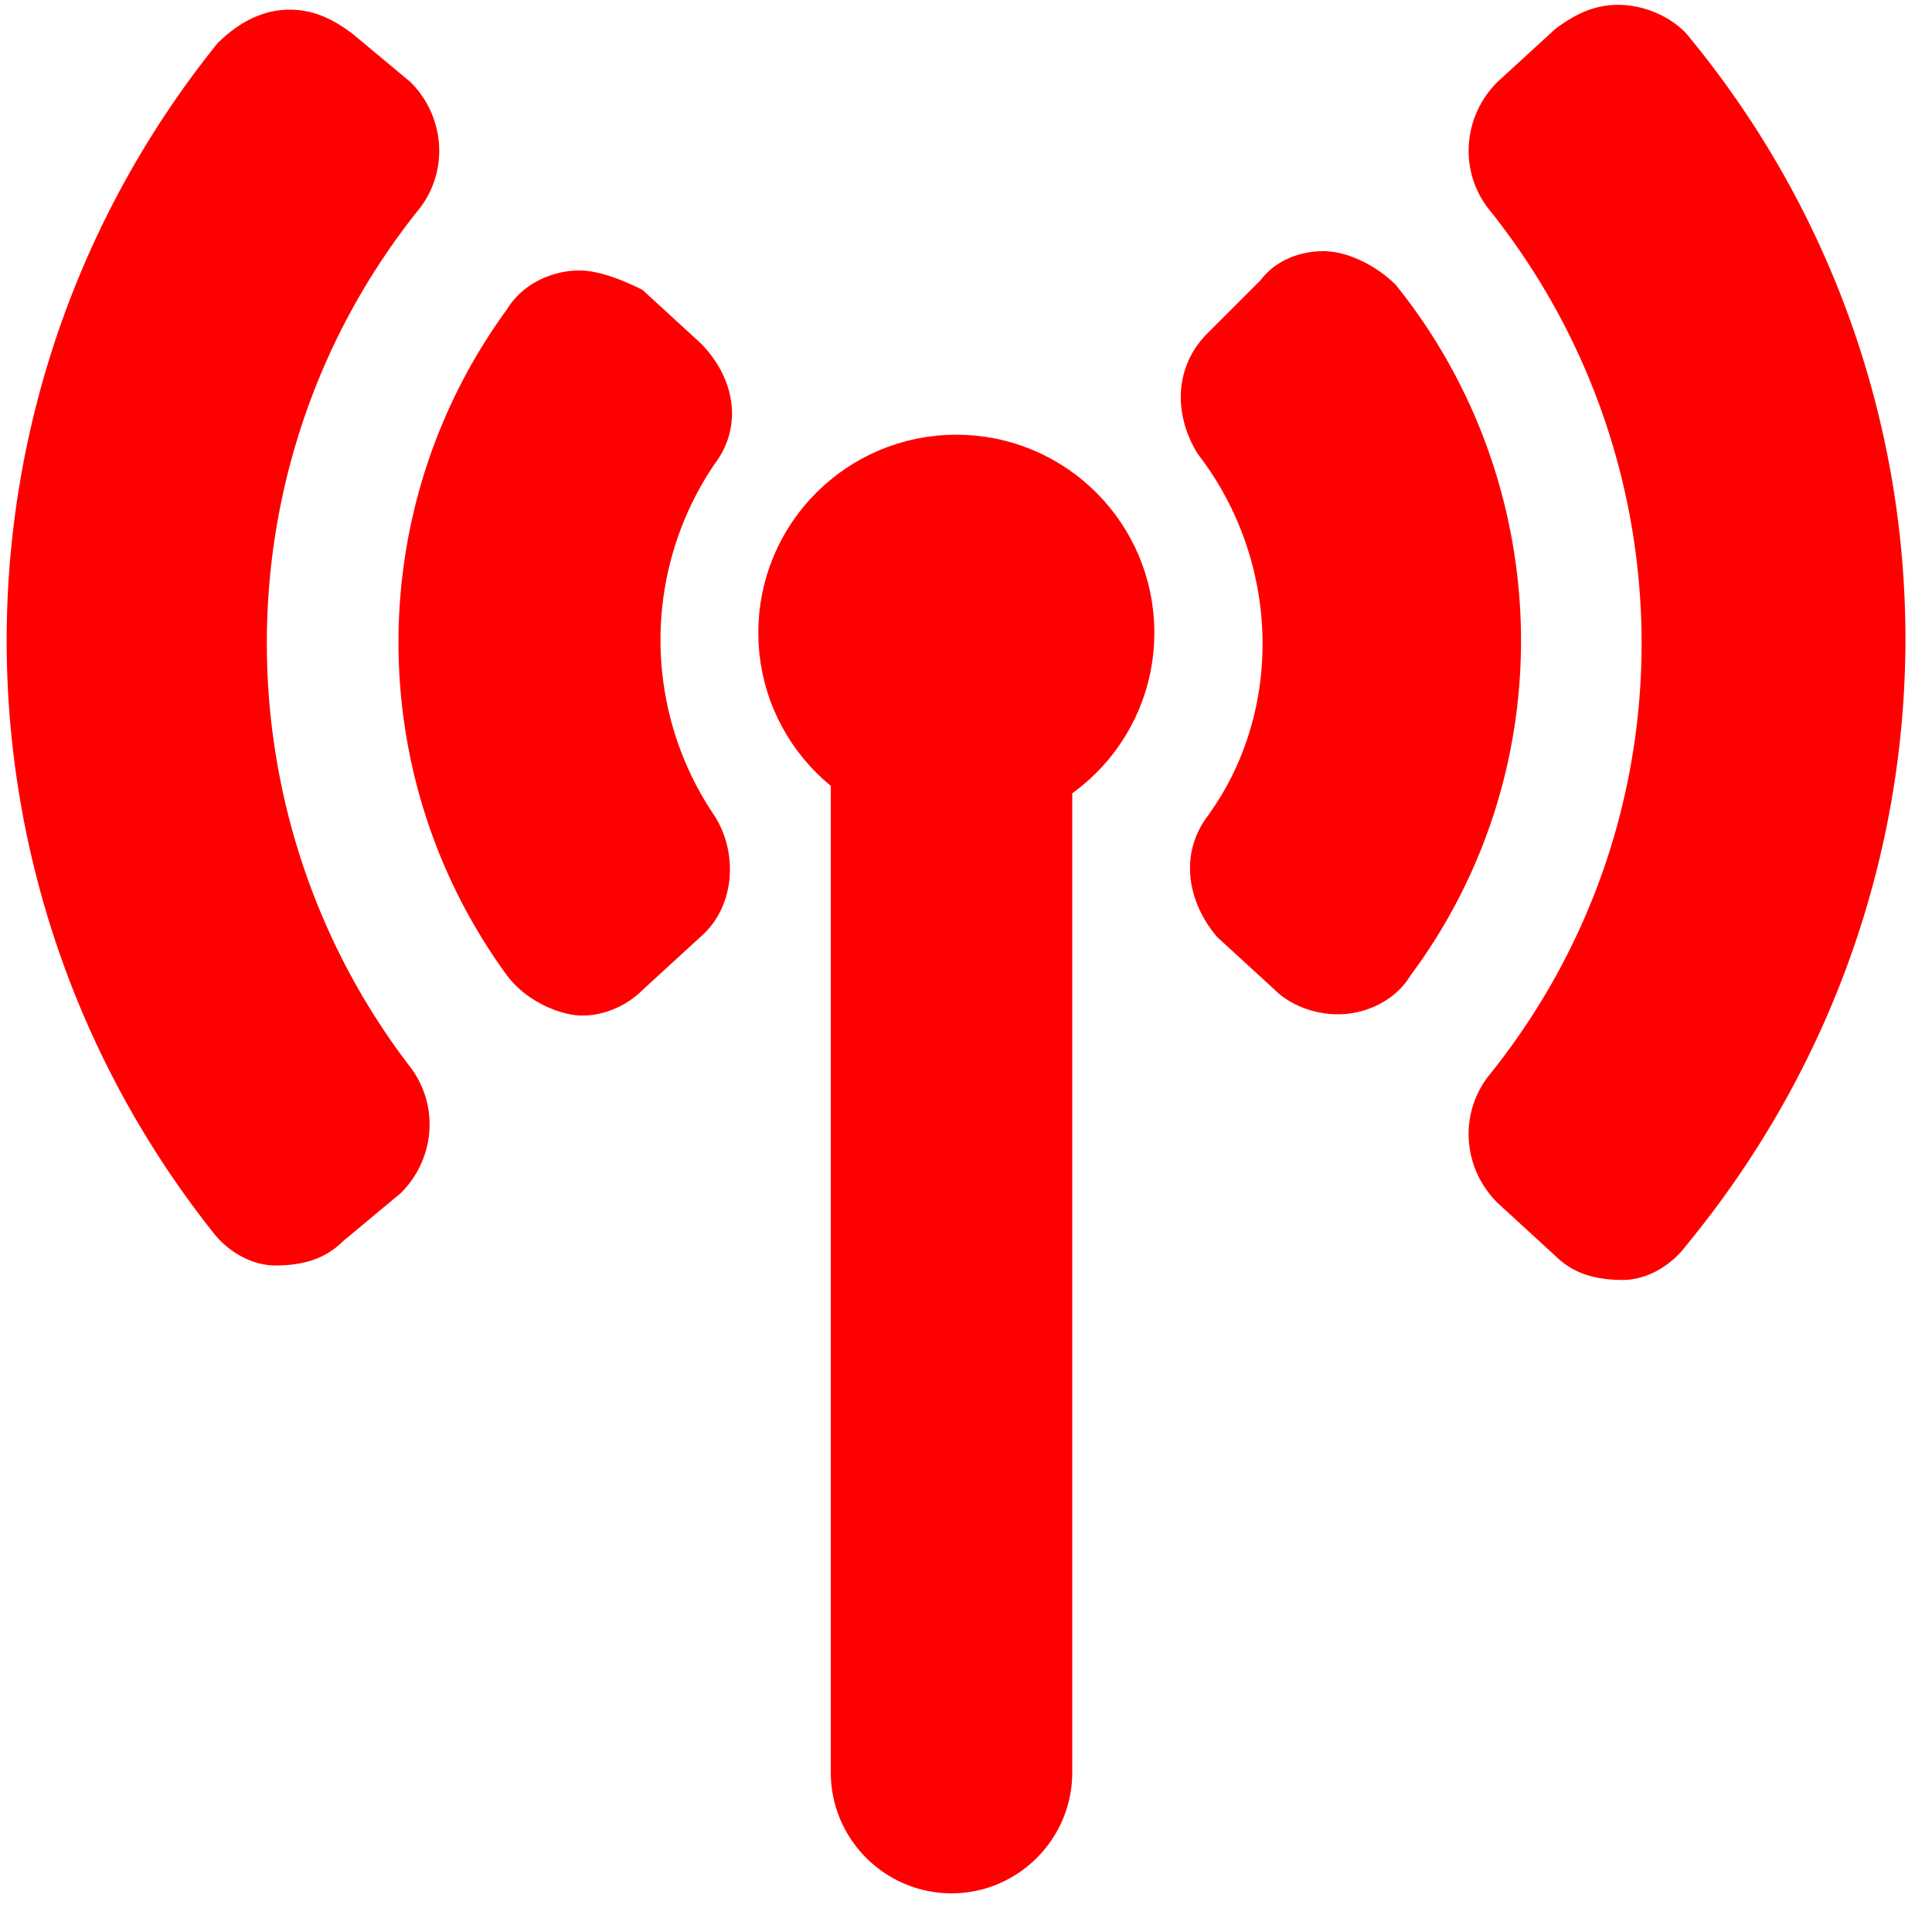
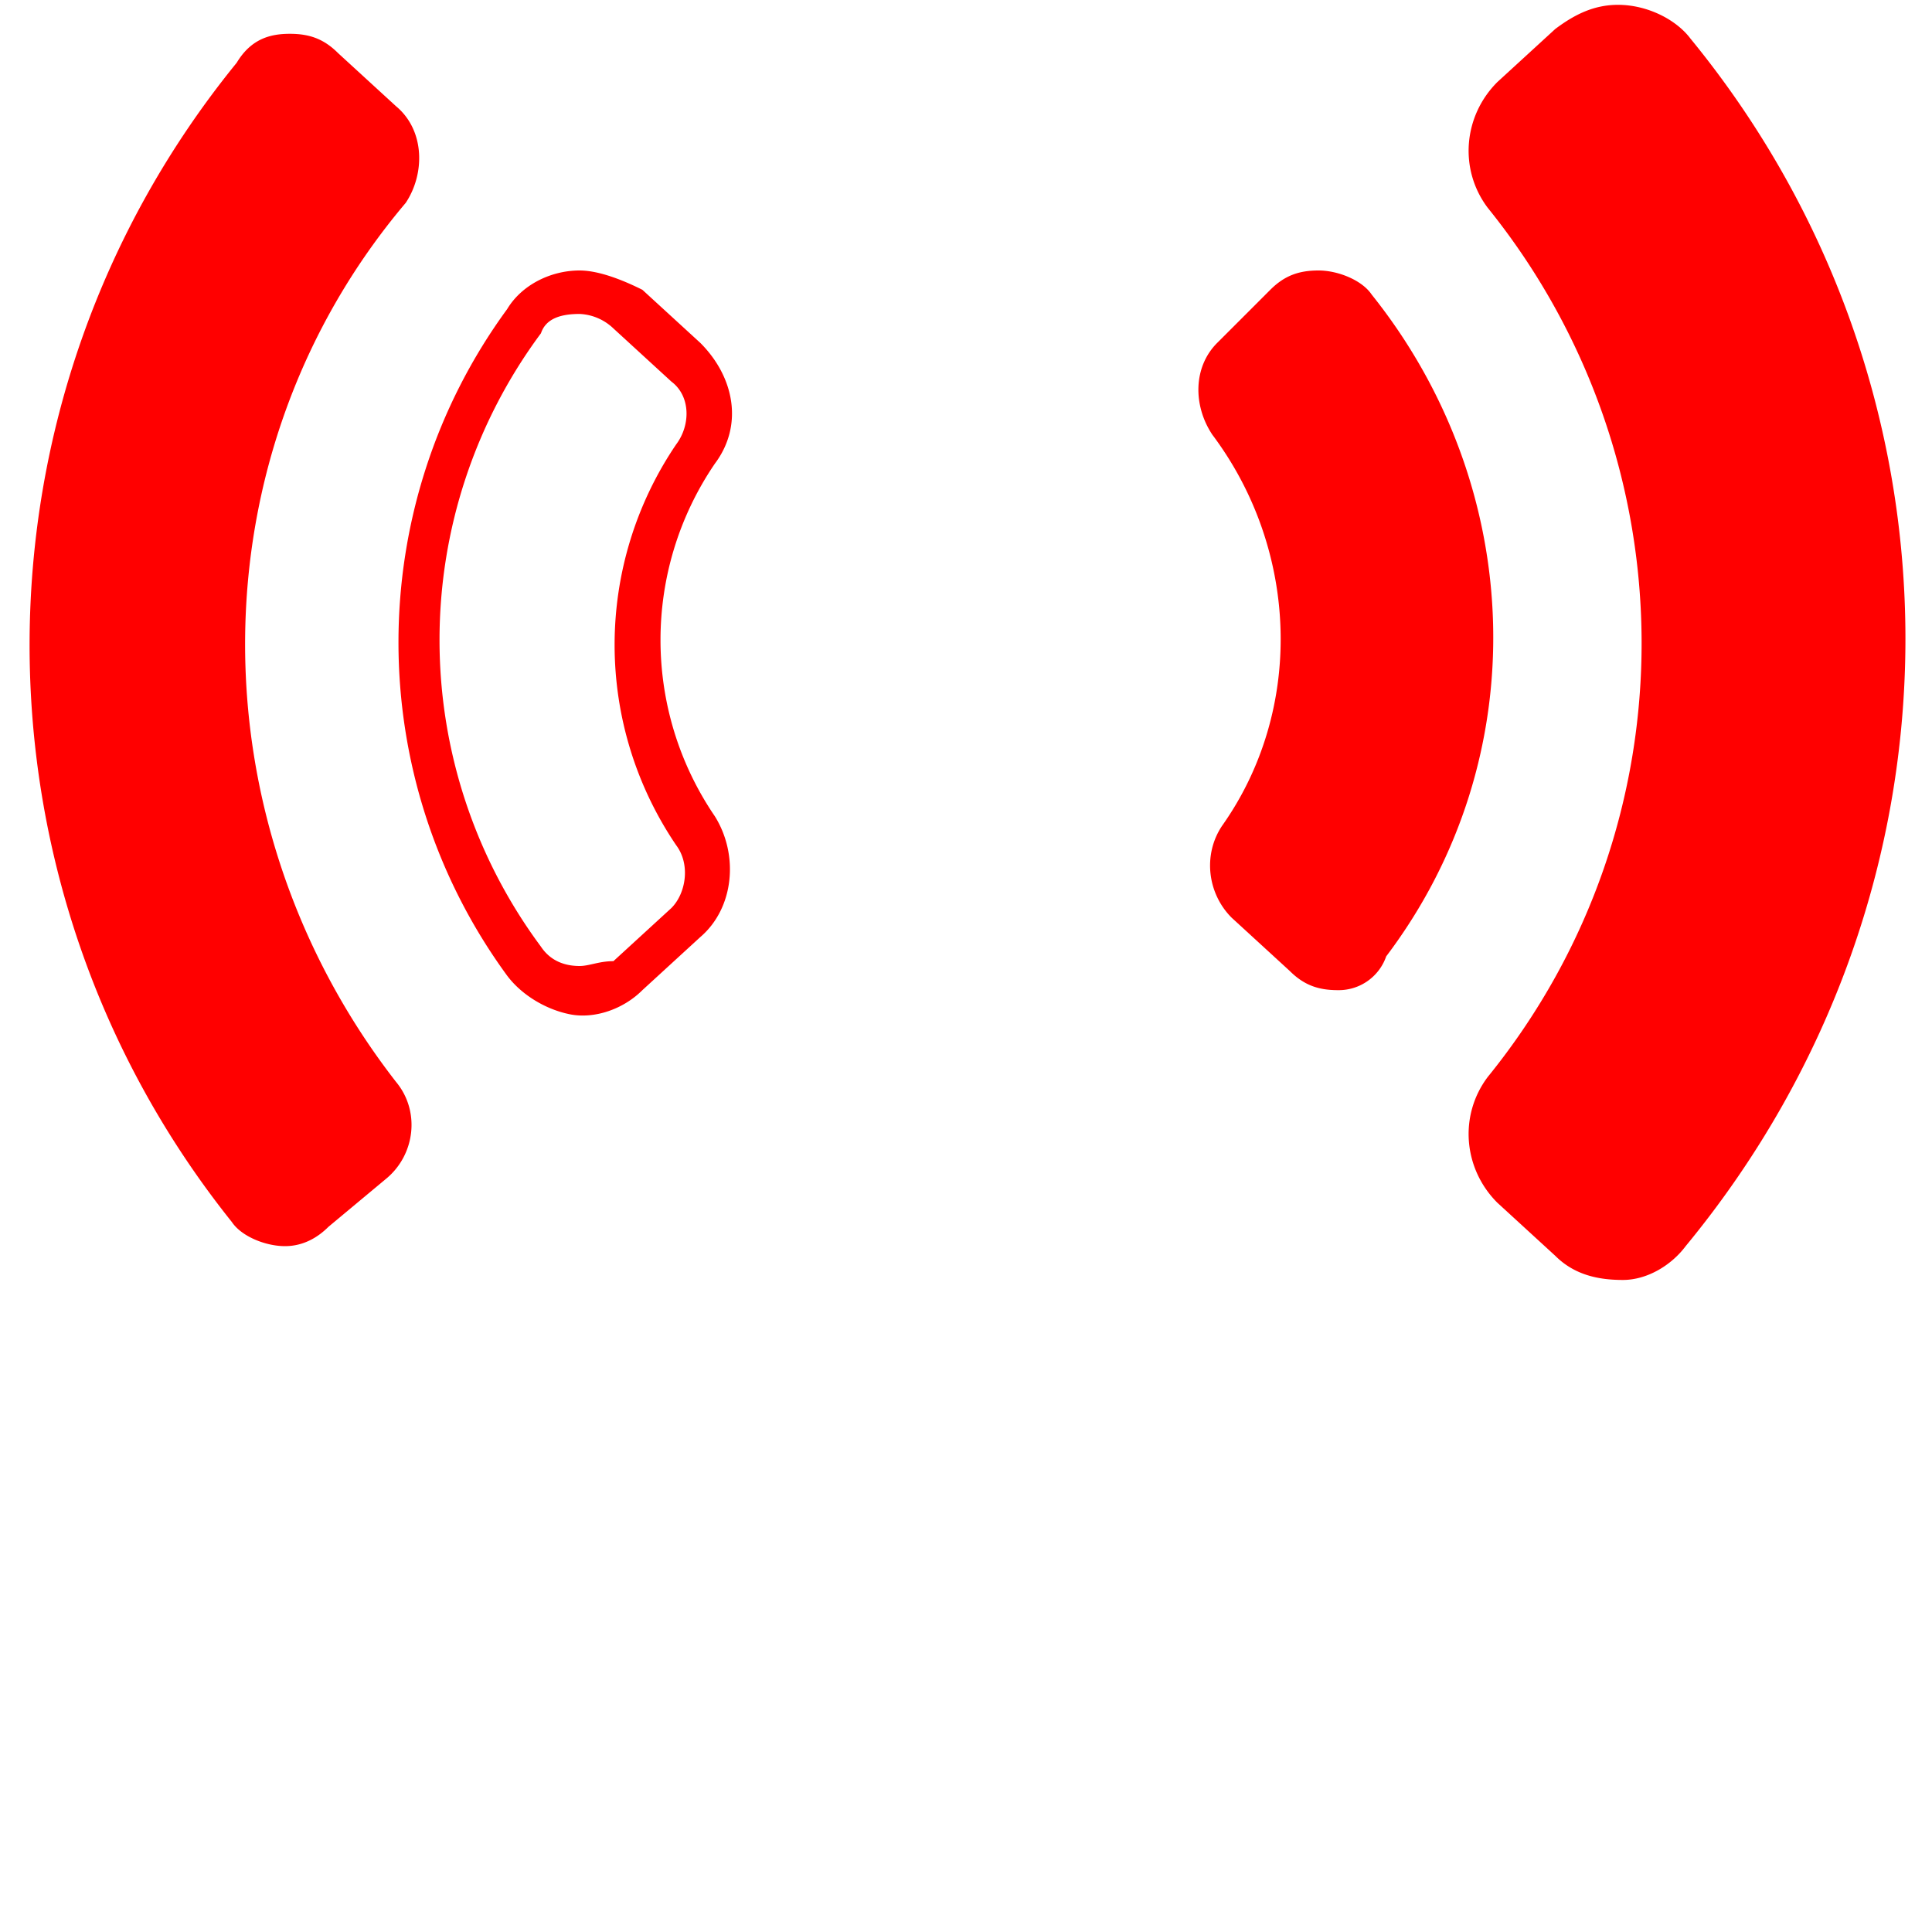
<svg xmlns="http://www.w3.org/2000/svg" viewBox="0 0 40 40" fill="red">
  <path d="M27.7 20.5c-.4 0-.7-.1-1-.4L25.5 19c-.5-.5-.6-1.3-.2-1.9 1.7-2.4 1.6-5.7-.2-8.1-.4-.6-.4-1.4.1-1.9L26.3 6c.3-.3.6-.4 1-.4s.9.2 1.1.5c3.2 4 3.4 9.6.3 13.7a1.04 1.04 0 0 1-1 .7h0z" />
-   <path d="M27.4 6.1c.3 0 .6.1.8.4 3.1 3.8 3.2 9.2.3 13.2-.2.3-.5.4-.8.4a1.08 1.08 0 0 1-.7-.3l-1.2-1.1c-.4-.3-.4-.9-.1-1.3 1.8-2.6 1.8-6.1-.2-8.6-.3-.4-.3-1 .1-1.3l1.1-1.1c.2-.2.4-.3.7-.3m0-.9c-.5 0-1 .2-1.3.6L25 6.9c-.7.7-.7 1.7-.2 2.5 1.7 2.2 1.8 5.3.2 7.5-.6.8-.4 1.8.2 2.5l1.2 1.1c.3.3.8.5 1.3.5.6 0 1.2-.3 1.5-.8 3.2-4.3 3-10.2-.3-14.3-.4-.4-1-.7-1.5-.7h0zM12 20.5c-.5 0-.9-.2-1.2-.6-2.9-3.9-2.9-9.3 0-13.3.3-.3.7-.6 1.2-.6.4 0 .7.1 1 .4l1.2 1.1c.5.5.6 1.3.2 1.9-1.6 2.3-1.6 5.4 0 7.8.4.6.3 1.4-.2 1.9L13 20.2c-.3.1-.7.3-1 .3z" />
  <path d="M12 6.5a1.08 1.08 0 0 1 .7.3l1.2 1.1c.4.3.4.9.1 1.3a7.39 7.39 0 0 0 0 8.3c.3.4.2 1-.1 1.3l-1.2 1.1c-.3 0-.5.1-.7.1-.3 0-.6-.1-.8-.4a10.65 10.65 0 0 1 0-12.7c.1-.3.4-.4.8-.4m0-.9c-.6 0-1.2.3-1.5.8-3 4.1-3 9.7 0 13.8.3.4.8.7 1.3.8s1.1-.1 1.5-.5l1.2-1.1c.7-.6.8-1.7.3-2.5-1.5-2.2-1.5-5.1 0-7.3.6-.8.4-1.8-.3-2.5L13.3 6c-.4-.2-.9-.4-1.3-.4h0 0zm21.6 20.3c-.4 0-.7-.1-1-.4l-1.2-1.1c-.6-.5-.6-1.4-.2-2 4.4-5.4 4.3-13.1 0-18.5-.5-.6-.4-1.4.1-2L32.5.8c.3-.2.6-.4 1-.4s.8.2 1.1.5c5.8 7.1 5.8 17.2.1 24.3-.3.5-.7.7-1.1.7z" />
  <path d="M33.5 1c.3 0 .6.1.8.4a18.69 18.69 0 0 1 .1 23.7c-.2.2-.5.4-.8.4a1.08 1.08 0 0 1-.7-.3l-1.2-1.1c-.4-.4-.4-.9-.1-1.4a15.2 15.2 0 0 0 0-19.1 1.07 1.07 0 0 1 .1-1.4l1.2-1.1c.2 0 .4-.1.6-.1m0-.9c-.5 0-.9.2-1.3.5L31 1.7c-.7.7-.8 1.8-.2 2.6 4.2 5.2 4.3 12.7 0 18-.6.8-.5 1.9.2 2.6l1.2 1.1c.4.4.9.5 1.4.5s1-.3 1.3-.7c6.1-7.4 6-17.8.1-25-.3-.4-.9-.7-1.5-.7h0zM5.9 25.8c-.4 0-.9-.2-1.1-.5-5.6-7-5.6-17 .1-24C5.2.8 5.6.7 6 .7s.7.1 1 .4l1.2 1.1c.6.5.6 1.4.2 2C4 9.4 4 17 8.2 22.4c.5.6.4 1.5-.2 2l-1.2 1c-.2.2-.5.4-.9.4z" />
-   <path d="M6 1.1a1.08 1.08 0 0 1 .7.3l1.2 1.1c.3.3.4.8.1 1.3-4.5 5.5-4.5 13.3-.1 18.9a1.07 1.07 0 0 1-.1 1.4l-1.2 1.1c-.2.2-.4.3-.7.3s-.6-.1-.8-.4c-5.4-7-5.4-16.8.1-23.6.2-.3.5-.4.8-.4m0-.9c-.6 0-1.1.3-1.5.7a19.7 19.7 0 0 0-.1 24.6c.3.4.8.7 1.3.7s1-.1 1.4-.5l1.2-1c.7-.7.8-1.8.2-2.6-4-5.2-4-12.6.2-17.8.6-.8.5-1.9-.2-2.6L7.3.7C6.9.4 6.5.2 6 .2z" />
  <g stroke="red" stroke-linejoin="round">
-     <circle cx="19.8" cy="13.1" r="3.6" />
-     <path d="M19.7 14.3h0c1.1 0 2 .9 2 2v20.4c0 1.1-.9 2-2 2h0c-1.1 0-2-.9-2-2V16.4c0-1.2.9-2.1 2-2.1z" />
-   </g>
+     </g>
</svg>